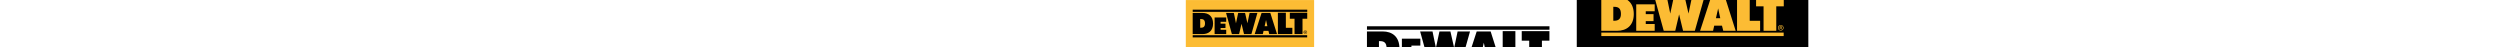
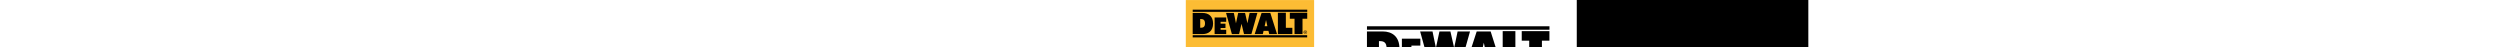
<svg xmlns="http://www.w3.org/2000/svg" xmlns:ns1="http://sodipodi.sourceforge.net/DTD/sodipodi-0.dtd" xmlns:ns2="http://www.inkscape.org/namespaces/inkscape" id="Layer_1" data-name="Layer 1" version="1.1" ns1:docname="dewalt-logo.svg" height="64" ns2:version="0.92.2 (5c3e80d, 2017-08-06)" ns2:export-filename="G:\Users\suitedoalex\sites\svg\dewalt-logo-0.png" ns2:export-xdpi="96" ns2:export-ydpi="96" viewBox="352.37 1426.16 3393.09 1245.50">
  <ns1:namedview pagecolor="#ffffff" bordercolor="#666666" borderopacity="1" objecttolerance="10" gridtolerance="10" guidetolerance="10" ns2:pageopacity="0" ns2:pageshadow="2" ns2:window-width="1600" ns2:window-height="837" id="namedview11" showgrid="false" ns2:zoom="0.036534515" ns2:cx="10313.458" ns2:cy="4024.8718" ns2:window-x="-8" ns2:window-y="-8" ns2:window-maximized="1" ns2:current-layer="Layer_1" />
  <defs id="defs4">
    <style id="style2">.cls-1{fill:#fcbc34;}</style>
  </defs>
  <title id="title6">dewalt-logo</title>
  <path class="cls-1" d="m 5202.764,152.158 h 4820.125 v 91.377 H 5202.764 Z m 0,1074.357 h 4816.455 v 91.377 H 5202.764 Z M 9290.416,281.187 h 731.397 V 532.769 H 9823.534 V 1178.822 H 9487.936 V 532.769 h -197.52 z m -502.912,0 V 1178.822 H 9396.896 V 913.634 H 9122.68 V 281.187 Z m -686.341,8.079 h 368.166 l 282.189,889.577 h -327.878 l -33.602,-135.378 h -205.578 l -30.586,135.378 h -342.369 l 289.593,-889.577 z m 129.008,556.279 h 114.243 L 8288.621,586.537 Z M 7924.462,289.266 h -327.561 l -91.377,434.358 -99.14,-434.358 h -289.551 l -93.402,434.358 -89.415,-434.358 h -327.245 l 244.685,889.556 h 303.747 l 102.072,-434.105 104.814,434.042 h 311.087 L 7924.462,289.266 M 6124.614,479.74 h 487.957 v 183.092 h -236.248 v 75.937 h 205.599 v 183.239 h -205.514 v 75.937 h 236.248 v 180.982 h -488.041 z M 5201.941,1178.822 V 289.266 h 416.133 c 246.098,0 441.783,134.007 441.783,446.571 0,304.232 -189.462,442.964 -443.365,442.964 H 5201.941 Z m 343.424,-266.411 c 105.468,0 175.329,-44.296 175.329,-179.464 0,-148.435 -69.124,-188.049 -174.654,-188.049 h -26.979 v 367.513 z m 4323.541,186.846 c 0,-41.849 33.918,-72.667 74.017,-72.667 39.719,0 73.638,30.86 73.638,72.667 0,42.187 -33.919,73.047 -73.638,73.047 -40.078,0 -74.017,-30.839 -74.017,-73.047 z m 73.996,61.002 c 32.969,0 59.062,-25.818 59.062,-60.918 0,-34.509 -26.029,-60.538 -59.062,-60.538 -33.349,0 -59.378,26.029 -59.378,60.538 0.021,34.994 26.029,60.918 59.378,60.918 z m -14.196,-51.468 h 11.897 l 15.905,26.831 h 18.162 l -18.71,-28.097 c 12.656,-1.582 21.093,-9.281 21.093,-24.637 0,-12.783 -10.04,-22.338 -30.311,-22.338 h -32.126 v 74.924 h 13.943 v -26.768 z m 0,-12.656 v -24.047 h 16.221 c 9.028,0 19.279,0.591 19.279,11.644 0,12.656 -8.29,12.424 -19.3,12.424 z" id="path8" ns2:connector-curvature="0" style="fill: rgb(252, 188, 52); stroke-width: 2.109;" ns2:export-xdpi="13.939168" ns2:export-ydpi="13.939168" />
  <path class="cls-1" d="m 5138.599,2119.61 h 4820.125 v 91.377 h -4820.125 z m 0,1074.357 h 4816.455 v 91.377 h -4816.455 z m 4087.652,-945.328 h 731.397 v 251.583 h -198.279 v 646.053 h -335.598 v -646.053 h -197.52 z m -502.912,0 v 897.635 h 609.392 v -265.188 h -274.216 v -632.447 z m -686.341,8.079 h 368.166 l 282.189,889.577 h -327.878 l -33.602,-135.378 h -205.578 l -30.586,135.378 H 7747.341 l 289.593,-889.577 z m 129.008,556.279 h 114.243 l -55.792,-259.007 z m -305.709,-556.279 h -327.561 l -91.377,434.358 -99.14,-434.358 h -289.551 l -93.402,434.358 -89.415,-434.358 H 6542.605 l 244.685,889.556 h 303.747 l 102.072,-434.105 104.814,434.042 h 311.087 l 251.287,-889.493 m -1799.848,190.475 h 487.957 v 183.092 h -236.248 v 75.937 h 205.599 v 183.239 h -205.514 v 75.937 h 236.248 v 180.982 h -488.041 z m -922.673,699.082 v -889.556 h 416.133 c 246.098,0 441.783,134.007 441.783,446.571 0,304.232 -189.462,442.964 -443.365,442.964 h -414.551 z m 343.424,-266.411 c 105.468,0 175.329,-44.296 175.329,-179.464 0,-148.435 -69.124,-188.049 -174.654,-188.049 h -26.979 v 367.513 z m 4323.541,186.846 c 0,-41.849 33.919,-72.667 74.017,-72.667 39.72,0 73.638,30.86 73.638,72.667 0,42.187 -33.918,73.047 -73.638,73.047 -40.077,0 -74.017,-30.839 -74.017,-73.047 z m 73.996,61.002 c 32.97,0 59.062,-25.818 59.062,-60.918 0,-34.509 -26.029,-60.538 -59.062,-60.538 -33.349,0 -59.378,26.029 -59.378,60.538 0.02,34.994 26.029,60.918 59.378,60.918 z m -14.196,-51.468 h 11.897 l 15.905,26.831 h 18.161 l -18.71,-28.097 c 12.656,-1.582 21.094,-9.281 21.094,-24.637 0,-12.783 -10.041,-22.338 -30.312,-22.338 h -32.125 v 74.924 h 13.943 v -26.768 z m 0,-12.656 v -24.047 h 16.221 c 9.028,0 19.28,0.591 19.28,11.644 0,12.656 -8.29,12.424 -19.301,12.424 z" id="path8-6" ns2:connector-curvature="0" style="fill: rgb(0, 0, 0); stroke-width: 2.109; fill-opacity: 1;" ns2:export-xdpi="13.939168" ns2:export-ydpi="13.939168" />
  <rect style="fill: rgb(0, 0, 0); fill-opacity: 1; fill-rule: evenodd; stroke-width: 148.13;" id="rect863" width="6116.331" height="2240.56" x="10679.944" y="676.112" ns2:export-xdpi="64.28952" ns2:export-ydpi="64.28952" />
  <rect style="fill: rgb(252, 188, 52); fill-opacity: 1; fill-rule: evenodd; stroke-width: 82.08;" id="rect863-3" width="3389.087" height="1241.505" x="353.456" y="1427.248" ns2:export-xdpi="19.828346" ns2:export-ydpi="19.828346" />
  <path class="cls-1" d="M 535.456,1682.133 H 3561.06 v 57.358 H 535.456 Z m 0,674.376 H 3558.756 v 57.358 H 535.456 Z M 3101.285,1763.125 h 459.1 v 157.919 H 3435.924 v 405.529 h -210.655 v -405.529 h -123.984 z m -315.679,0 v 563.448 h 382.517 v -166.459 h -172.126 v -396.989 z m -430.818,5.071 h 231.099 l 177.131,558.39 h -205.809 l -21.092,-84.977 h -129.042 l -19.199,84.977 h -214.906 l 181.778,-558.39 z m 80.978,349.177 h 71.71 L 2472.456,1954.794 Z M 2243.872,1768.196 h -205.611 l -57.358,272.648 -62.23,-272.648 h -181.752 l -58.629,272.648 -56.126,-272.648 h -205.413 l 153.59,558.377 h 190.662 l 64.071,-272.489 65.792,272.449 h 195.27 l 157.733,-558.337 m -1129.769,119.561 h 306.292 v 114.927 h -148.293 v 47.666 h 129.054 v 115.02 h -129.002 v 47.666 h 148.293 v 113.603 H 1114.104 Z M 534.94,2326.573 V 1768.196 h 261.207 c 154.477,0 277.308,84.117 277.308,280.314 0,190.967 -118.926,278.05 -278.301,278.05 h -260.215 z m 215.568,-167.227 c 66.202,0 110.055,-27.805 110.055,-112.65 0,-93.173 -43.39,-118.039 -109.632,-118.039 h -16.934 v 230.689 z m 2713.896,117.284 c 0,-26.269 21.291,-45.613 46.461,-45.613 24.932,0 46.223,19.371 46.223,45.613 0,26.481 -21.291,45.852 -46.223,45.852 -25.157,0 -46.461,-19.358 -46.461,-45.852 z m 46.447,38.291 c 20.695,0 37.073,-16.206 37.073,-38.238 0,-21.661 -16.338,-38 -37.073,-38 -20.933,0 -37.272,16.339 -37.272,38 0.012,21.966 16.338,38.238 37.272,38.238 z m -8.911,-32.307 h 7.468 l 9.983,16.842 h 11.4 l -11.744,-17.636 c 7.944,-0.993 13.241,-5.826 13.241,-15.465 0,-8.024 -6.303,-14.022 -19.027,-14.022 h -20.165 v 47.03 h 8.752 v -16.802 z m 0,-7.944 v -15.094 h 10.182 c 5.667,0 12.102,0.371 12.102,7.309 0,7.944 -5.204,7.798 -12.115,7.798 z" id="path8-4-8" ns2:connector-curvature="0" style="fill: rgb(0, 0, 0); fill-opacity: 1; stroke-width: 1.324;" ns2:export-xdpi="19.828346" ns2:export-ydpi="19.828346" />
-   <path class="cls-1" d="m 11328.458,1213.525 h 4820.126 v 91.377 h -4820.126 z m 0,1074.357 h 4816.456 v 91.377 h -4816.456 z m 4087.652,-945.328 h 731.398 v 251.583 h -198.28 v 646.053 h -335.598 v -646.053 h -197.52 z m -502.912,0 v 897.635 h 609.393 v -265.188 h -274.216 v -632.447 z m -686.341,8.079 h 368.167 l 282.189,889.577 h -327.878 l -33.602,-135.378 h -205.578 l -30.585,135.378 h -342.369 l 289.593,-889.577 z m 129.008,556.279 h 114.243 l -55.793,-259.007 z m -305.708,-556.279 h -327.562 l -91.377,434.358 -99.14,-434.358 h -289.551 l -93.402,434.358 -89.415,-434.358 h -327.245 l 244.685,889.556 h 303.747 l 102.071,-434.105 104.814,434.042 h 311.087 l 251.288,-889.493 m -1799.848,190.475 h 487.956 v 183.092 h -236.247 v 75.937 h 205.599 v 183.239 h -205.515 v 75.937 h 236.248 v 180.982 h -488.041 z m -922.673,699.082 v -889.556 h 416.133 c 246.098,0 441.783,134.007 441.783,446.571 0,304.232 -189.462,442.964 -443.365,442.964 h -414.551 z m 343.423,-266.411 c 105.468,0 175.33,-44.296 175.33,-179.464 0,-148.435 -69.124,-188.049 -174.655,-188.049 h -26.978 v 367.513 z m 4323.542,186.846 c 0,-41.849 33.918,-72.667 74.017,-72.667 39.719,0 73.638,30.86 73.638,72.667 0,42.187 -33.919,73.047 -73.638,73.047 -40.078,0 -74.017,-30.839 -74.017,-73.047 z m 73.996,61.002 c 32.969,0 59.062,-25.818 59.062,-60.918 0,-34.509 -26.03,-60.538 -59.062,-60.538 -33.349,0 -59.379,26.029 -59.379,60.538 0.02,34.994 26.03,60.918 59.379,60.918 z m -14.196,-51.468 h 11.896 l 15.905,26.831 h 18.161 l -18.709,-28.097 c 12.656,-1.582 21.093,-9.281 21.093,-24.637 0,-12.783 -10.04,-22.338 -30.311,-22.338 h -32.126 v 74.924 h 13.943 v -26.768 z m 0,-12.656 v -24.047 h 16.221 c 9.028,0 19.279,0.591 19.279,11.644 0,12.656 -8.29,12.424 -19.3,12.424 z" id="path8-5" ns2:connector-curvature="0" style="fill: rgb(252, 188, 52); stroke-width: 0;" ns2:export-xdpi="64.28952" ns2:export-ydpi="64.28952" />
</svg>